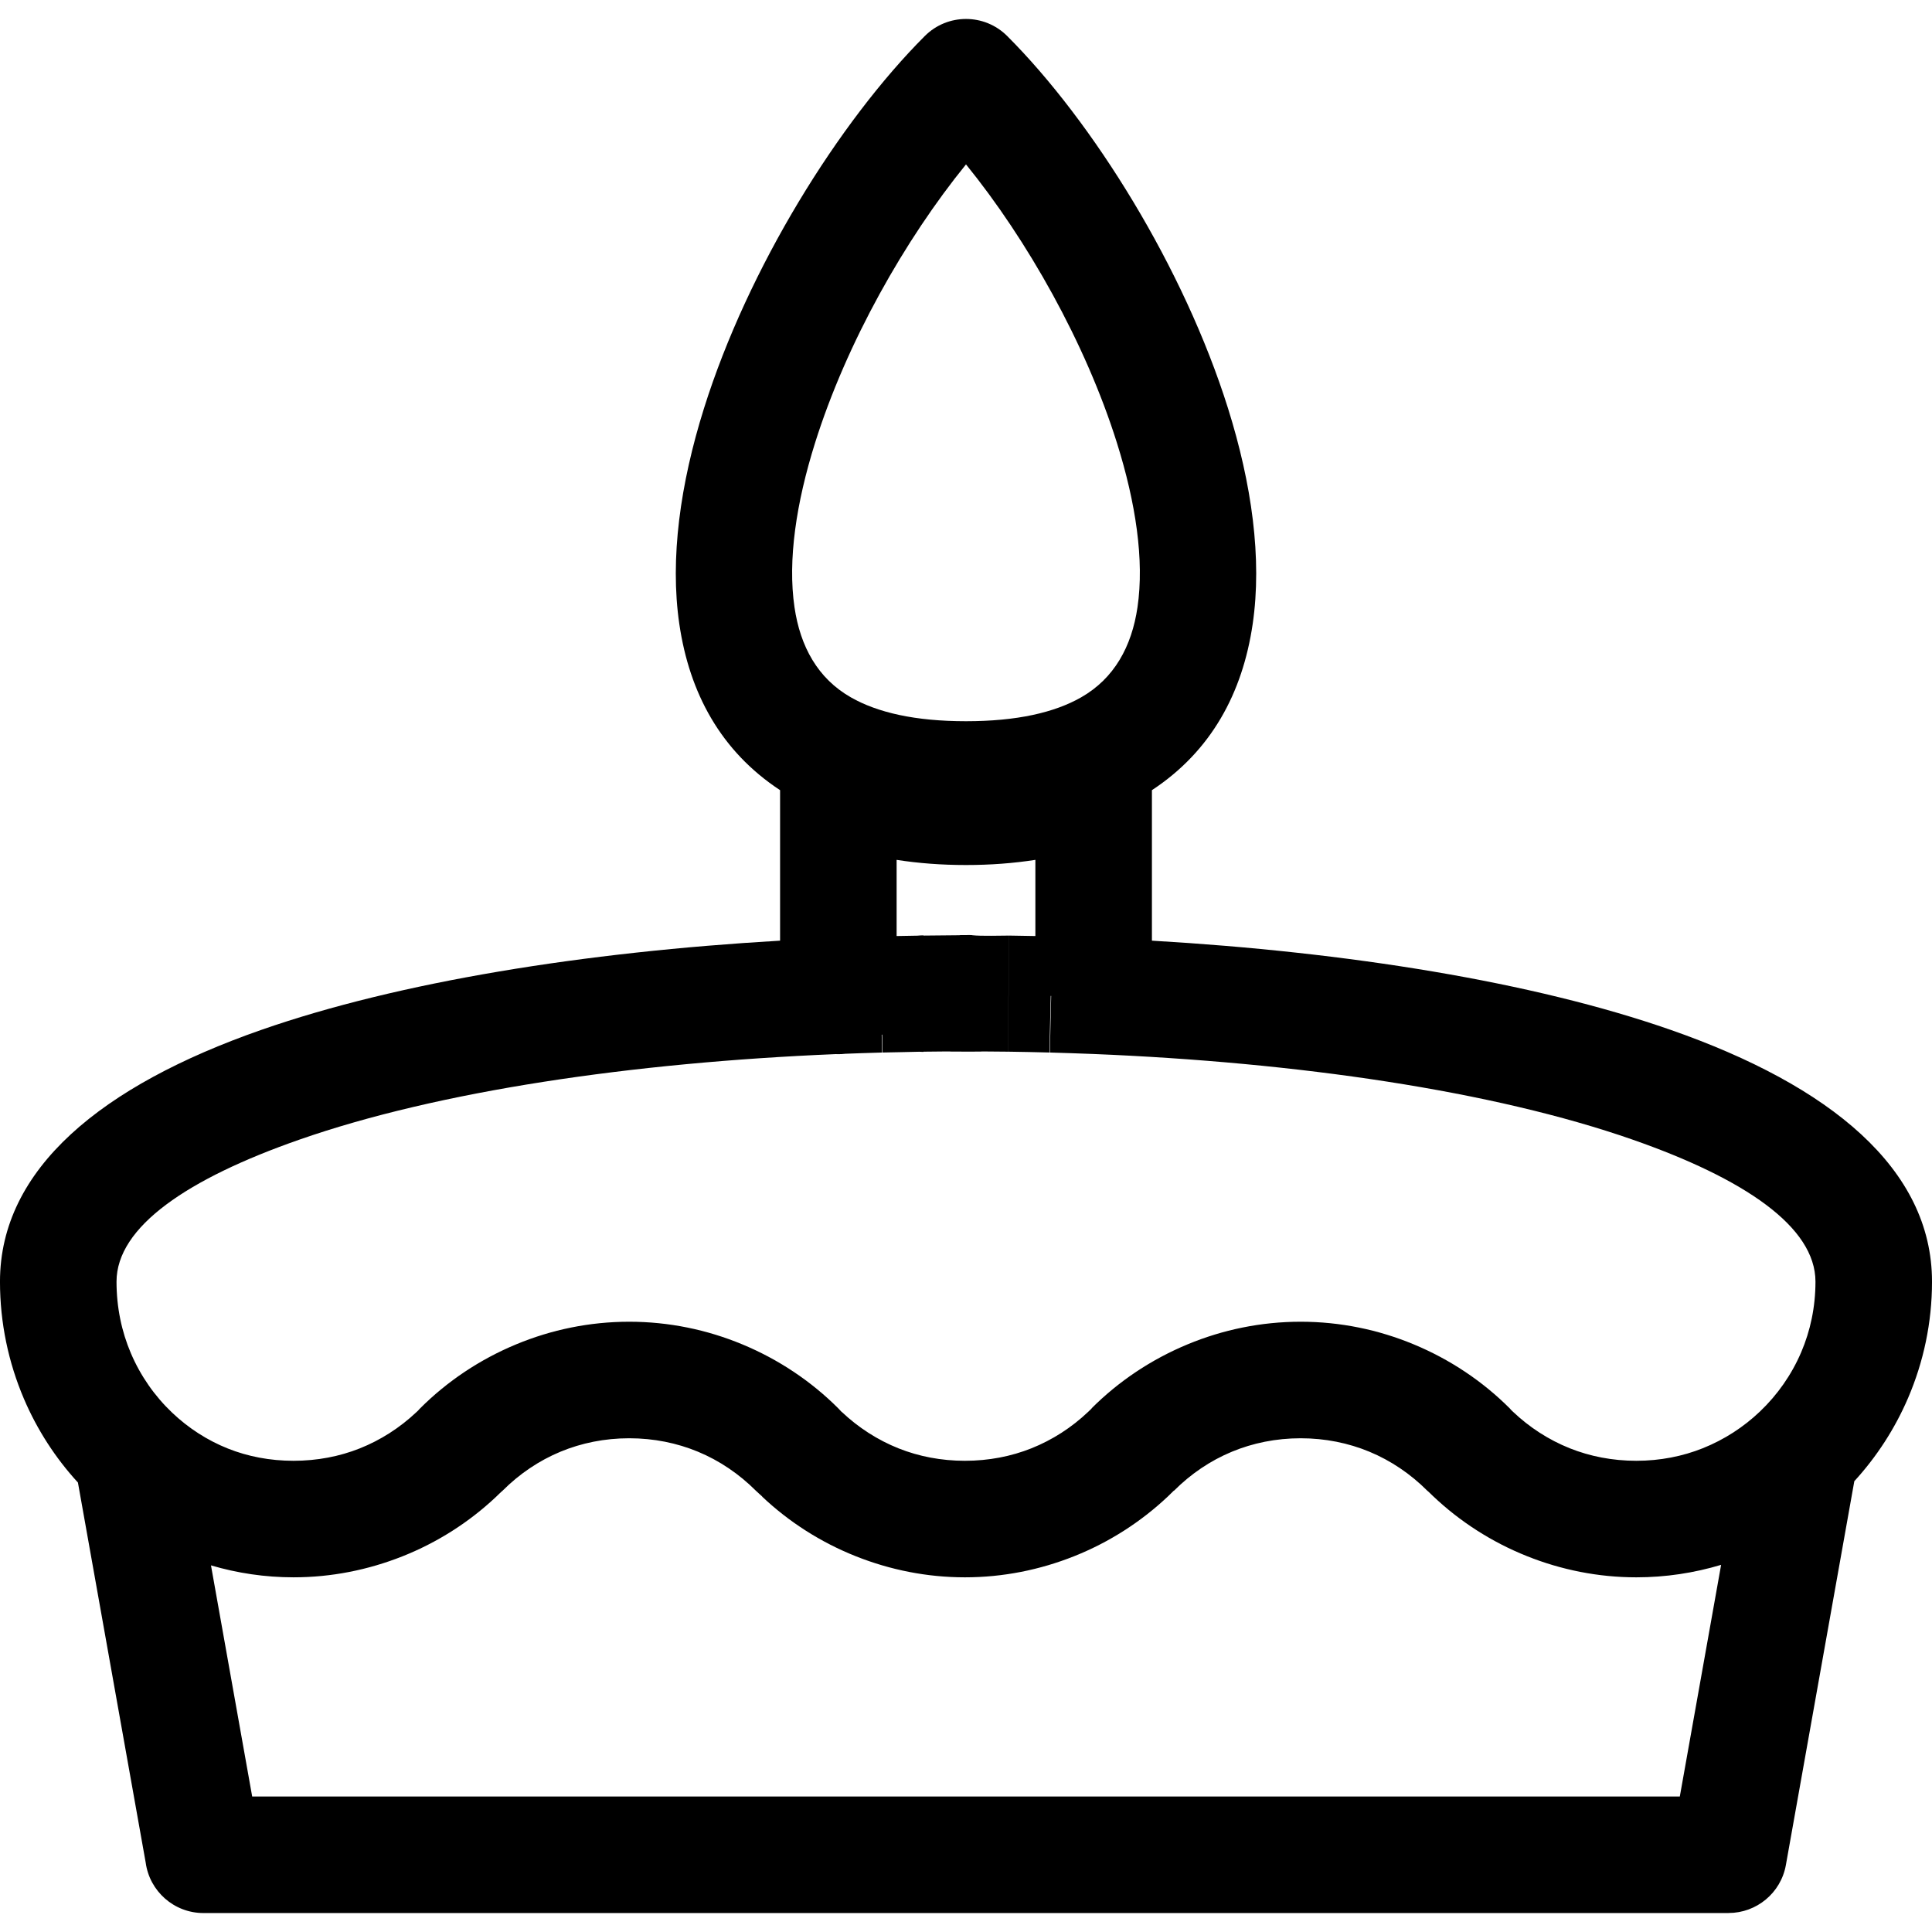
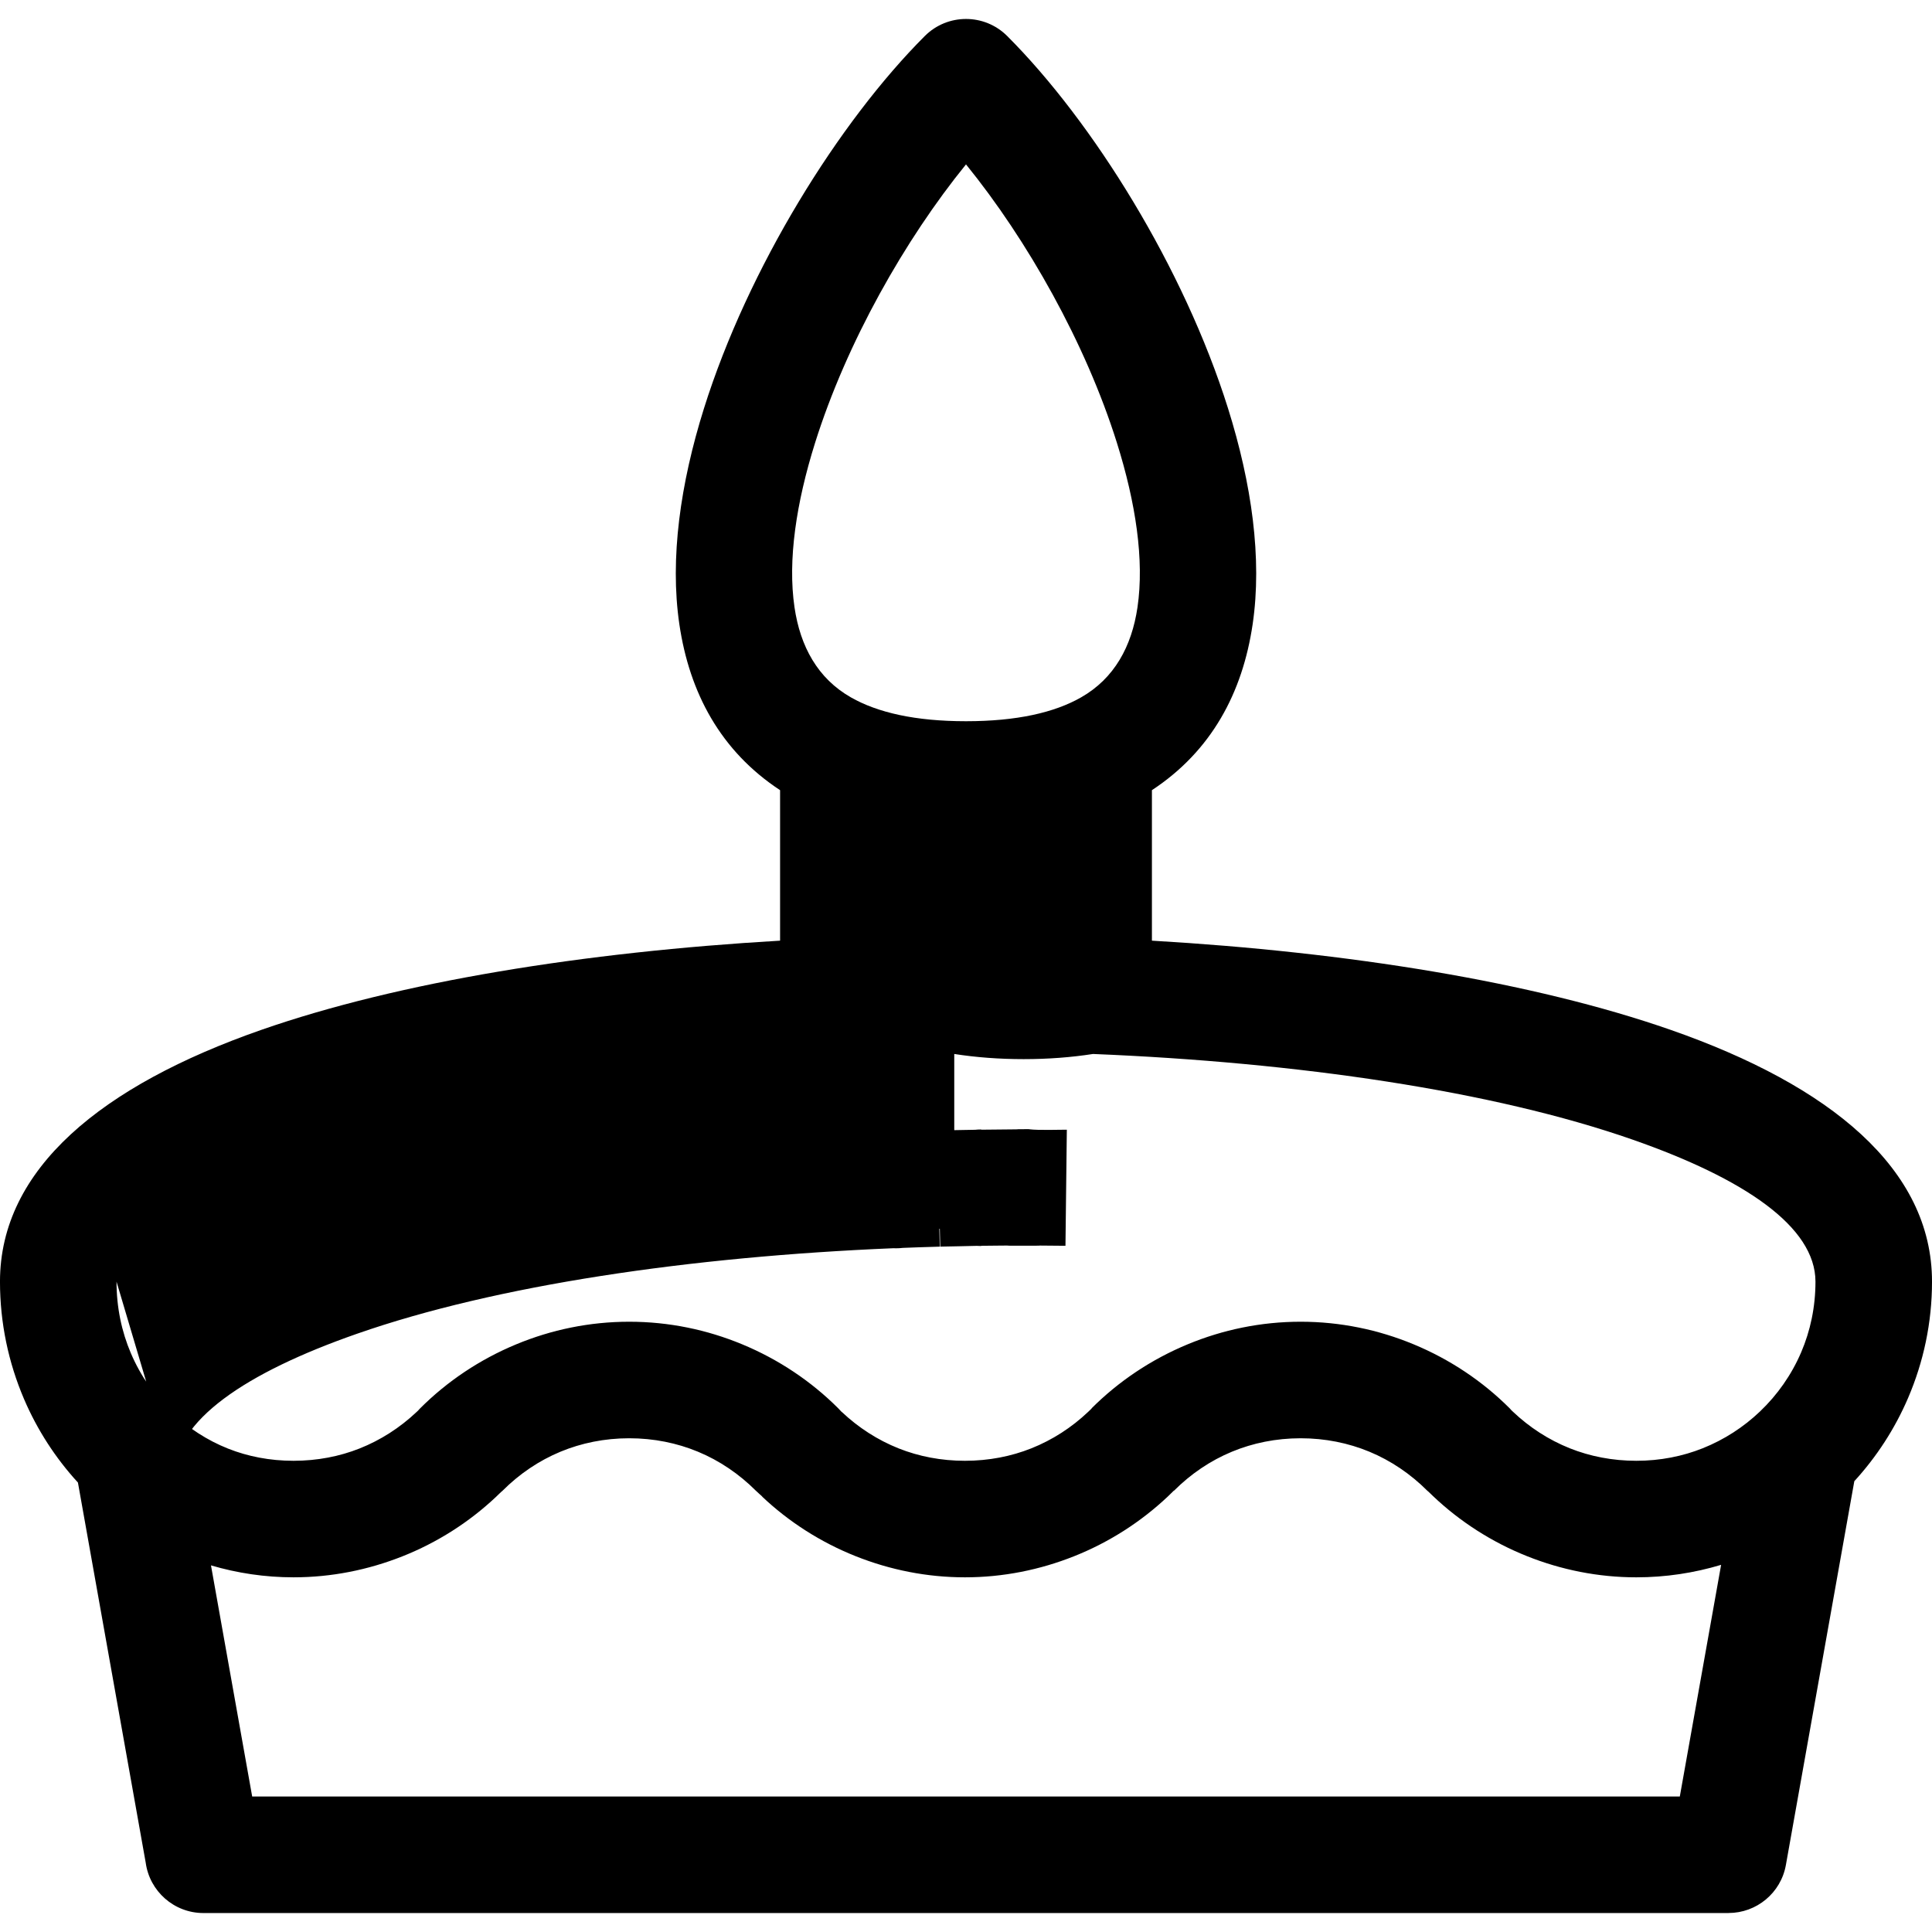
<svg xmlns="http://www.w3.org/2000/svg" xml:space="preserve" width="16.933mm" height="16.933mm" version="1.1" style="shape-rendering:geometricPrecision; text-rendering:geometricPrecision; image-rendering:optimizeQuality; fill-rule:evenodd; clip-rule:evenodd" viewBox="0 0 1693.32 1693.32">
  <defs>
    <style type="text/css">
   
    .fil0 {fill:black;fill-rule:nonzero}
   
  </style>
  </defs>
  <g id="Ebene_x0020_1">
-     <path class="fil0" d="M1625.23 1298.22l-59.94 336.19c-4.33,24.81 -25.91,42.28 -50.27,42.25l0 0.04 -1336.72 0c-25.84,0 -47.2,-19.21 -50.59,-44.13l-59.41 -333.19c-19.64,-21.41 -35.72,-46.19 -47.33,-73.39 -13.51,-31.68 -20.98,-66.4 -20.98,-102.66 0,-99 89.33,-171.9 228.96,-220.66 120.68,-42.13 282.96,-68.2 454.76,-78.22l0 -131.9c-52.1,-34.26 -79.45,-85.28 -88.3,-145.53 -8.44,-57.52 0.89,-123.12 21.58,-189.04 38.63,-123.1 118.3,-251.14 193.57,-326.41 19.94,-19.93 52.27,-19.93 72.21,0 75.27,75.27 154.94,203.32 193.57,326.41 20.69,65.92 30.02,131.52 21.57,189.04 -8.85,60.25 -36.2,111.27 -88.3,145.53l0 131.9c171.8,10.02 334.08,36.09 454.76,78.22 139.62,48.76 228.96,121.66 228.96,220.66 0,35.97 -7.46,70.4 -20.92,101.82 -11.59,27.05 -27.63,51.71 -47.18,73.07zm-152.94 276.34l36.2 -203.04c-23.68,7.11 -48.62,10.94 -74.29,10.94 -33.51,0 -65.88,-6.58 -95.84,-18.55 -31.02,-12.38 -58.98,-30.43 -82.55,-52.82l-2.32 -2.25c-5.43,-5.27 0.54,0.76 -2.51,-2.28 -14.68,-14.69 -31.92,-26.39 -50.8,-34.21 -18.3,-7.58 -38.63,-11.77 -60.21,-11.77 -21.59,0 -41.92,4.19 -60.22,11.77 -18.88,7.81 -36.12,19.52 -50.8,34.21l-0.1 -0.1c-1.71,1.7 -3.44,3.38 -5.18,5.06 -23.55,22.24 -51.4,40.17 -82.25,52.45 -29.94,11.93 -62.25,18.49 -95.69,18.49 -33.38,0 -65.64,-6.54 -95.55,-18.43 -30.88,-12.27 -58.7,-30.13 -82.17,-52.29l0.09 -0.09c-0.87,-0.73 -1.71,-1.48 -2.54,-2.27 -1.05,-0.89 -2.07,-1.83 -3.06,-2.82 -14.68,-14.69 -31.92,-26.39 -50.8,-34.21 -18.3,-7.58 -38.63,-11.77 -60.21,-11.77 -21.59,0 -41.92,4.19 -60.22,11.77 -18.87,7.81 -36.11,19.52 -50.8,34.21 -3,3 2.05,-2.13 -2.86,2.62l-2.89 2.79c-23.49,22.11 -51.28,39.92 -82.08,52.13 -29.89,11.84 -62.09,18.36 -95.39,18.36 -24.97,0 -49.24,-3.66 -72.33,-10.47l36.11 202.57 1251.26 0zm-493.3 -1186.26c-27.57,-87.85 -78.85,-178.36 -132.33,-244.21 -53.48,65.85 -104.76,156.36 -132.33,244.21 -16.4,52.27 -24.07,102.52 -17.98,143.96 5.04,34.31 20.31,62.37 49.48,78.98 23.37,13.31 56.34,20.88 100.83,20.88 44.49,0 77.47,-7.57 100.83,-20.88 29.17,-16.61 44.44,-44.68 49.48,-78.98 6.09,-41.44 -1.57,-91.69 -17.98,-143.96zm-876.86 735.03c0,22.53 4.48,43.74 12.6,62.76 8.45,19.81 20.83,37.51 36.19,52.09 14.16,13.45 30.71,24.19 48.89,31.43 17.36,6.91 36.71,10.71 57.44,10.71 20.82,0 40.34,-3.83 57.88,-10.78 18.46,-7.32 35.32,-18.18 49.77,-31.78l1.7 -1.59c3.38,-3.28 -2.84,2.68 1.66,-1.83 23.68,-23.67 52.27,-42.88 84.31,-56.15 30.72,-12.73 64.14,-19.75 98.92,-19.75 34.77,0 68.19,7.02 98.91,19.75 32.04,13.27 60.63,32.48 84.31,56.15 0.79,0.79 1.53,1.59 2.26,2.41l0.81 0.84 0.05 -0.06c14.5,13.69 31.39,24.61 49.85,31.95 17.61,6.99 37.17,10.84 58.05,10.84 20.91,0 40.53,-3.87 58.19,-10.9 18.49,-7.37 35.34,-18.27 49.73,-31.91 1.09,-1 2.13,-2.03 3.19,-3.07l-0.1 -0.1c23.68,-23.67 52.27,-42.88 84.31,-56.15 30.72,-12.73 64.14,-19.75 98.92,-19.75 34.77,0 68.19,7.02 98.91,19.75 32.04,13.27 60.63,32.48 84.31,56.15 4.24,4.24 -2.59,-2.3 1.11,1.29l1.73 1.66c14.45,13.72 31.33,24.68 49.83,32.07 17.71,7.07 37.39,10.96 58.34,10.96 20.86,0 40.53,-3.91 58.29,-11.02 18.74,-7.5 35.72,-18.51 50.11,-32.23 15.29,-14.57 27.64,-32.17 36.05,-51.81 8.07,-18.83 12.54,-39.76 12.54,-61.93 0,-48.21 -62.56,-90.37 -160.34,-124.51 -122.4,-42.73 -293.26,-67.76 -472.86,-75.05l-19.56 -0.71 -18.27 -0.56 1.16 -49.63 -0.38 0 -1.17 49.62 -18.24 -0.43 -18.17 -0.31 1.2 -101.74 22.91 0.39 0 -66.76c-19.1,2.97 -39.35,4.52 -60.81,4.52 -21.45,0 -41.71,-1.55 -60.81,-4.52l0 66.76 18.26 -0.32c1.72,-0.18 3.47,-0.27 5.24,-0.27l0.06 0 0 0.2 18.51 -0.18c25.9,-0.17 4.55,-0.26 18.74,-0.26 1.34,0 4.03,-0.15 5.44,0.02l-0.48 0.05c8.19,1.01 26.82,0.31 32.9,0.37l-1.2 101.74c-7.7,-0.08 -15.4,-0.2 -23.1,-0.2 -0.08,0 -0.08,0.01 -0.03,0.01 0.35,0.04 3.36,0.12 -7.23,0.14l-6.3 0c-26.55,0 -4.8,-0.22 -18.34,-0.13 -6.3,0.06 -12.62,0.19 -18.91,0.19l0 0.19 -0.06 0c-1.26,0 -2.52,-0.05 -3.76,-0.14 -10.66,0.32 -21.36,0.42 -32.03,0.68l-0.36 -15.54 -0.21 -0.21 -0.21 0.24 0.37 15.52 -18.27 0.56 -14.01 0.52c-2,0.23 -4.03,0.36 -6.09,0.36l-2.22 -0.06c-178.59,7.44 -348.32,32.43 -470.1,74.94 -97.77,34.14 -160.33,76.3 -160.33,124.51z" />
+     <path class="fil0" d="M1625.23 1298.22l-59.94 336.19c-4.33,24.81 -25.91,42.28 -50.27,42.25l0 0.04 -1336.72 0c-25.84,0 -47.2,-19.21 -50.59,-44.13l-59.41 -333.19c-19.64,-21.41 -35.72,-46.19 -47.33,-73.39 -13.51,-31.68 -20.98,-66.4 -20.98,-102.66 0,-99 89.33,-171.9 228.96,-220.66 120.68,-42.13 282.96,-68.2 454.76,-78.22l0 -131.9c-52.1,-34.26 -79.45,-85.28 -88.3,-145.53 -8.44,-57.52 0.89,-123.12 21.58,-189.04 38.63,-123.1 118.3,-251.14 193.57,-326.41 19.94,-19.93 52.27,-19.93 72.21,0 75.27,75.27 154.94,203.32 193.57,326.41 20.69,65.92 30.02,131.52 21.57,189.04 -8.85,60.25 -36.2,111.27 -88.3,145.53l0 131.9c171.8,10.02 334.08,36.09 454.76,78.22 139.62,48.76 228.96,121.66 228.96,220.66 0,35.97 -7.46,70.4 -20.92,101.82 -11.59,27.05 -27.63,51.71 -47.18,73.07zm-152.94 276.34l36.2 -203.04c-23.68,7.11 -48.62,10.94 -74.29,10.94 -33.51,0 -65.88,-6.58 -95.84,-18.55 -31.02,-12.38 -58.98,-30.43 -82.55,-52.82l-2.32 -2.25c-5.43,-5.27 0.54,0.76 -2.51,-2.28 -14.68,-14.69 -31.92,-26.39 -50.8,-34.21 -18.3,-7.58 -38.63,-11.77 -60.21,-11.77 -21.59,0 -41.92,4.19 -60.22,11.77 -18.88,7.81 -36.12,19.52 -50.8,34.21l-0.1 -0.1c-1.71,1.7 -3.44,3.38 -5.18,5.06 -23.55,22.24 -51.4,40.17 -82.25,52.45 -29.94,11.93 -62.25,18.49 -95.69,18.49 -33.38,0 -65.64,-6.54 -95.55,-18.43 -30.88,-12.27 -58.7,-30.13 -82.17,-52.29l0.09 -0.09c-0.87,-0.73 -1.71,-1.48 -2.54,-2.27 -1.05,-0.89 -2.07,-1.83 -3.06,-2.82 -14.68,-14.69 -31.92,-26.39 -50.8,-34.21 -18.3,-7.58 -38.63,-11.77 -60.21,-11.77 -21.59,0 -41.92,4.19 -60.22,11.77 -18.87,7.81 -36.11,19.52 -50.8,34.21 -3,3 2.05,-2.13 -2.86,2.62l-2.89 2.79c-23.49,22.11 -51.28,39.92 -82.08,52.13 -29.89,11.84 -62.09,18.36 -95.39,18.36 -24.97,0 -49.24,-3.66 -72.33,-10.47l36.11 202.57 1251.26 0zm-493.3 -1186.26c-27.57,-87.85 -78.85,-178.36 -132.33,-244.21 -53.48,65.85 -104.76,156.36 -132.33,244.21 -16.4,52.27 -24.07,102.52 -17.98,143.96 5.04,34.31 20.31,62.37 49.48,78.98 23.37,13.31 56.34,20.88 100.83,20.88 44.49,0 77.47,-7.57 100.83,-20.88 29.17,-16.61 44.44,-44.68 49.48,-78.98 6.09,-41.44 -1.57,-91.69 -17.98,-143.96zm-876.86 735.03c0,22.53 4.48,43.74 12.6,62.76 8.45,19.81 20.83,37.51 36.19,52.09 14.16,13.45 30.71,24.19 48.89,31.43 17.36,6.91 36.71,10.71 57.44,10.71 20.82,0 40.34,-3.83 57.88,-10.78 18.46,-7.32 35.32,-18.18 49.77,-31.78l1.7 -1.59c3.38,-3.28 -2.84,2.68 1.66,-1.83 23.68,-23.67 52.27,-42.88 84.31,-56.15 30.72,-12.73 64.14,-19.75 98.92,-19.75 34.77,0 68.19,7.02 98.91,19.75 32.04,13.27 60.63,32.48 84.31,56.15 0.79,0.79 1.53,1.59 2.26,2.41l0.81 0.84 0.05 -0.06c14.5,13.69 31.39,24.61 49.85,31.95 17.61,6.99 37.17,10.84 58.05,10.84 20.91,0 40.53,-3.87 58.19,-10.9 18.49,-7.37 35.34,-18.27 49.73,-31.91 1.09,-1 2.13,-2.03 3.19,-3.07l-0.1 -0.1c23.68,-23.67 52.27,-42.88 84.31,-56.15 30.72,-12.73 64.14,-19.75 98.92,-19.75 34.77,0 68.19,7.02 98.91,19.75 32.04,13.27 60.63,32.48 84.31,56.15 4.24,4.24 -2.59,-2.3 1.11,1.29l1.73 1.66c14.45,13.72 31.33,24.68 49.83,32.07 17.71,7.07 37.39,10.96 58.34,10.96 20.86,0 40.53,-3.91 58.29,-11.02 18.74,-7.5 35.72,-18.51 50.11,-32.23 15.29,-14.57 27.64,-32.17 36.05,-51.81 8.07,-18.83 12.54,-39.76 12.54,-61.93 0,-48.21 -62.56,-90.37 -160.34,-124.51 -122.4,-42.73 -293.26,-67.76 -472.86,-75.05c-19.1,2.97 -39.35,4.52 -60.81,4.52 -21.45,0 -41.71,-1.55 -60.81,-4.52l0 66.76 18.26 -0.32c1.72,-0.18 3.47,-0.27 5.24,-0.27l0.06 0 0 0.2 18.51 -0.18c25.9,-0.17 4.55,-0.26 18.74,-0.26 1.34,0 4.03,-0.15 5.44,0.02l-0.48 0.05c8.19,1.01 26.82,0.31 32.9,0.37l-1.2 101.74c-7.7,-0.08 -15.4,-0.2 -23.1,-0.2 -0.08,0 -0.08,0.01 -0.03,0.01 0.35,0.04 3.36,0.12 -7.23,0.14l-6.3 0c-26.55,0 -4.8,-0.22 -18.34,-0.13 -6.3,0.06 -12.62,0.19 -18.91,0.19l0 0.19 -0.06 0c-1.26,0 -2.52,-0.05 -3.76,-0.14 -10.66,0.32 -21.36,0.42 -32.03,0.68l-0.36 -15.54 -0.21 -0.21 -0.21 0.24 0.37 15.52 -18.27 0.56 -14.01 0.52c-2,0.23 -4.03,0.36 -6.09,0.36l-2.22 -0.06c-178.59,7.44 -348.32,32.43 -470.1,74.94 -97.77,34.14 -160.33,76.3 -160.33,124.51z" />
  </g>
</svg>